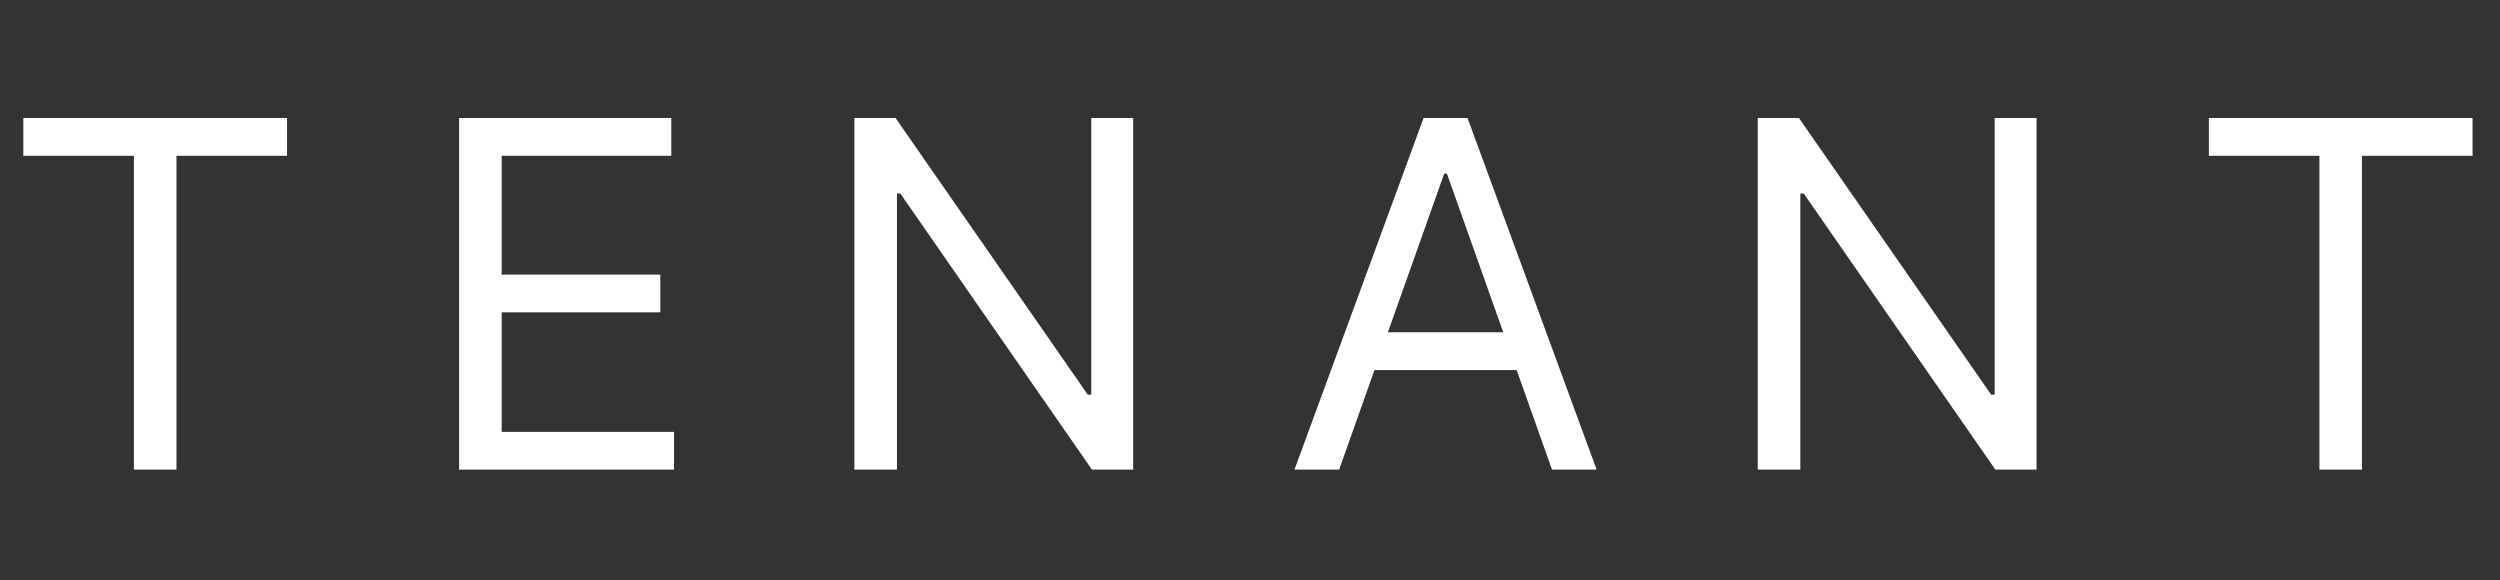
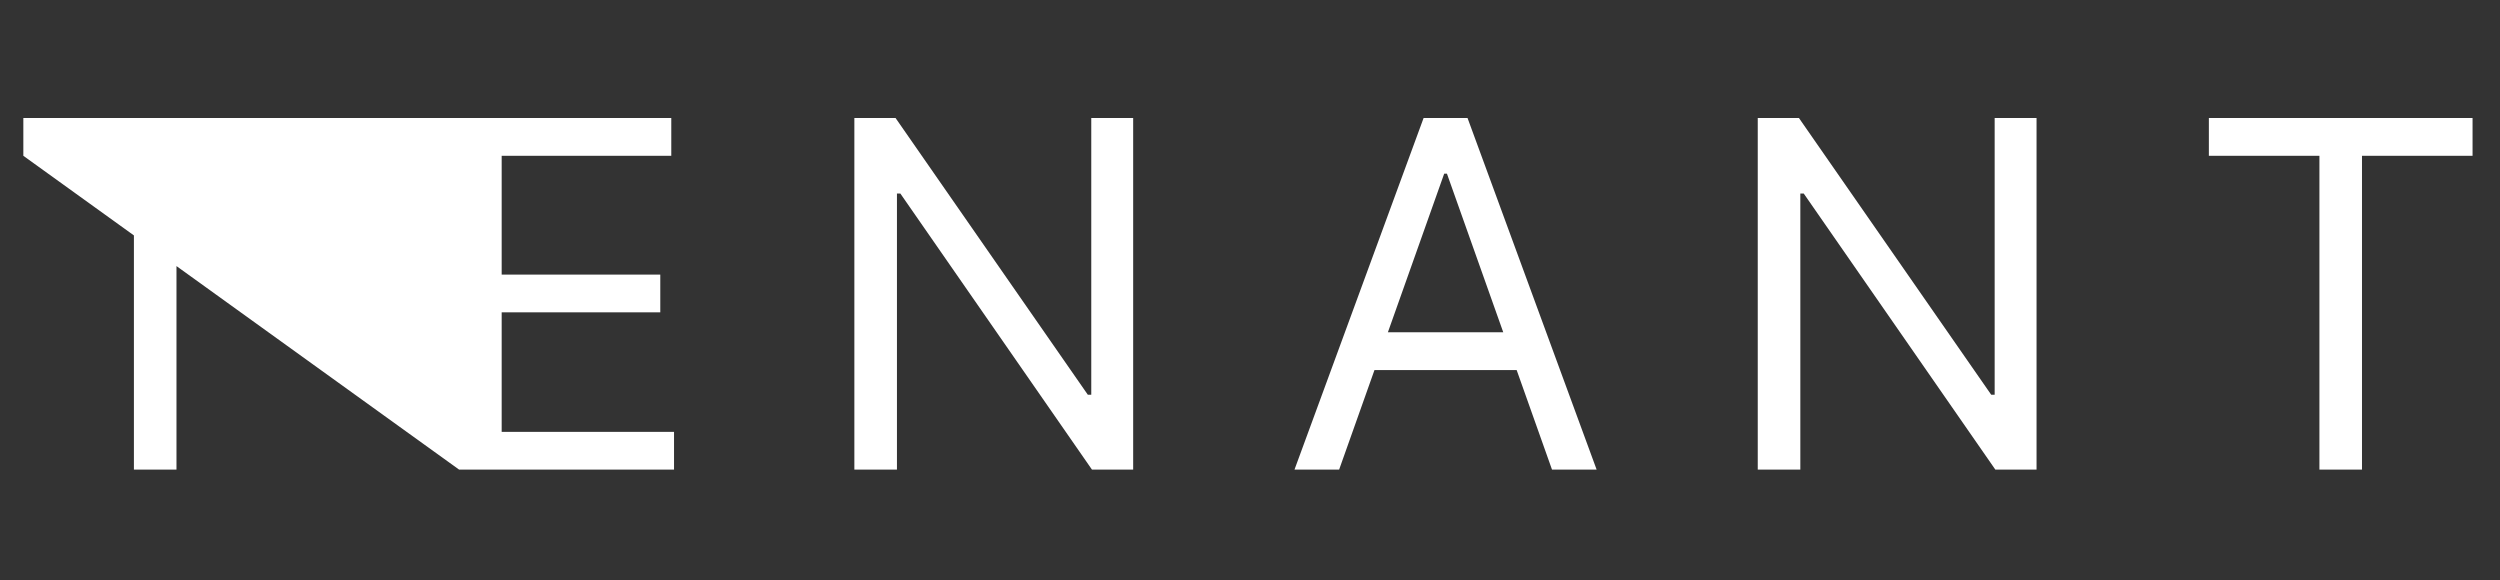
<svg xmlns="http://www.w3.org/2000/svg" width="181" height="42" viewBox="0 0 181 42" fill="none">
  <rect x="0" y="0" width="181" height="42" fill="#333333" stroke="none" />
-   <path d="M1.69 11.28V8.545H20.781V11.28H12.777V34H9.695V11.28H1.69ZM33.238 34V8.545H48.601V11.28H36.321V19.881H47.805V22.615H36.321V31.266H48.8V34H33.238ZM82.041 8.545V34H79.058L65.187 14.014H64.939V34H61.856V8.545H64.839L78.76 28.581H79.008V8.545H82.041ZM96.953 34H93.721L103.068 8.545H106.25L115.596 34H112.365L104.758 12.572H104.56L96.953 34ZM98.146 24.057H111.172V26.791H98.146V24.057ZM147.446 8.545V34H144.463L130.592 14.014H130.344V34H127.261V8.545H130.244L144.165 28.581H144.413V8.545H147.446ZM159.922 11.28V8.545H179.013V11.28H171.008V34H167.926V11.28H159.922Z" fill="white" />
+   <path d="M1.69 11.28V8.545H20.781V11.28H12.777V34H9.695V11.28H1.69ZV8.545H48.601V11.28H36.321V19.881H47.805V22.615H36.321V31.266H48.8V34H33.238ZM82.041 8.545V34H79.058L65.187 14.014H64.939V34H61.856V8.545H64.839L78.76 28.581H79.008V8.545H82.041ZM96.953 34H93.721L103.068 8.545H106.25L115.596 34H112.365L104.758 12.572H104.56L96.953 34ZM98.146 24.057H111.172V26.791H98.146V24.057ZM147.446 8.545V34H144.463L130.592 14.014H130.344V34H127.261V8.545H130.244L144.165 28.581H144.413V8.545H147.446ZM159.922 11.28V8.545H179.013V11.28H171.008V34H167.926V11.28H159.922Z" fill="white" />
</svg>